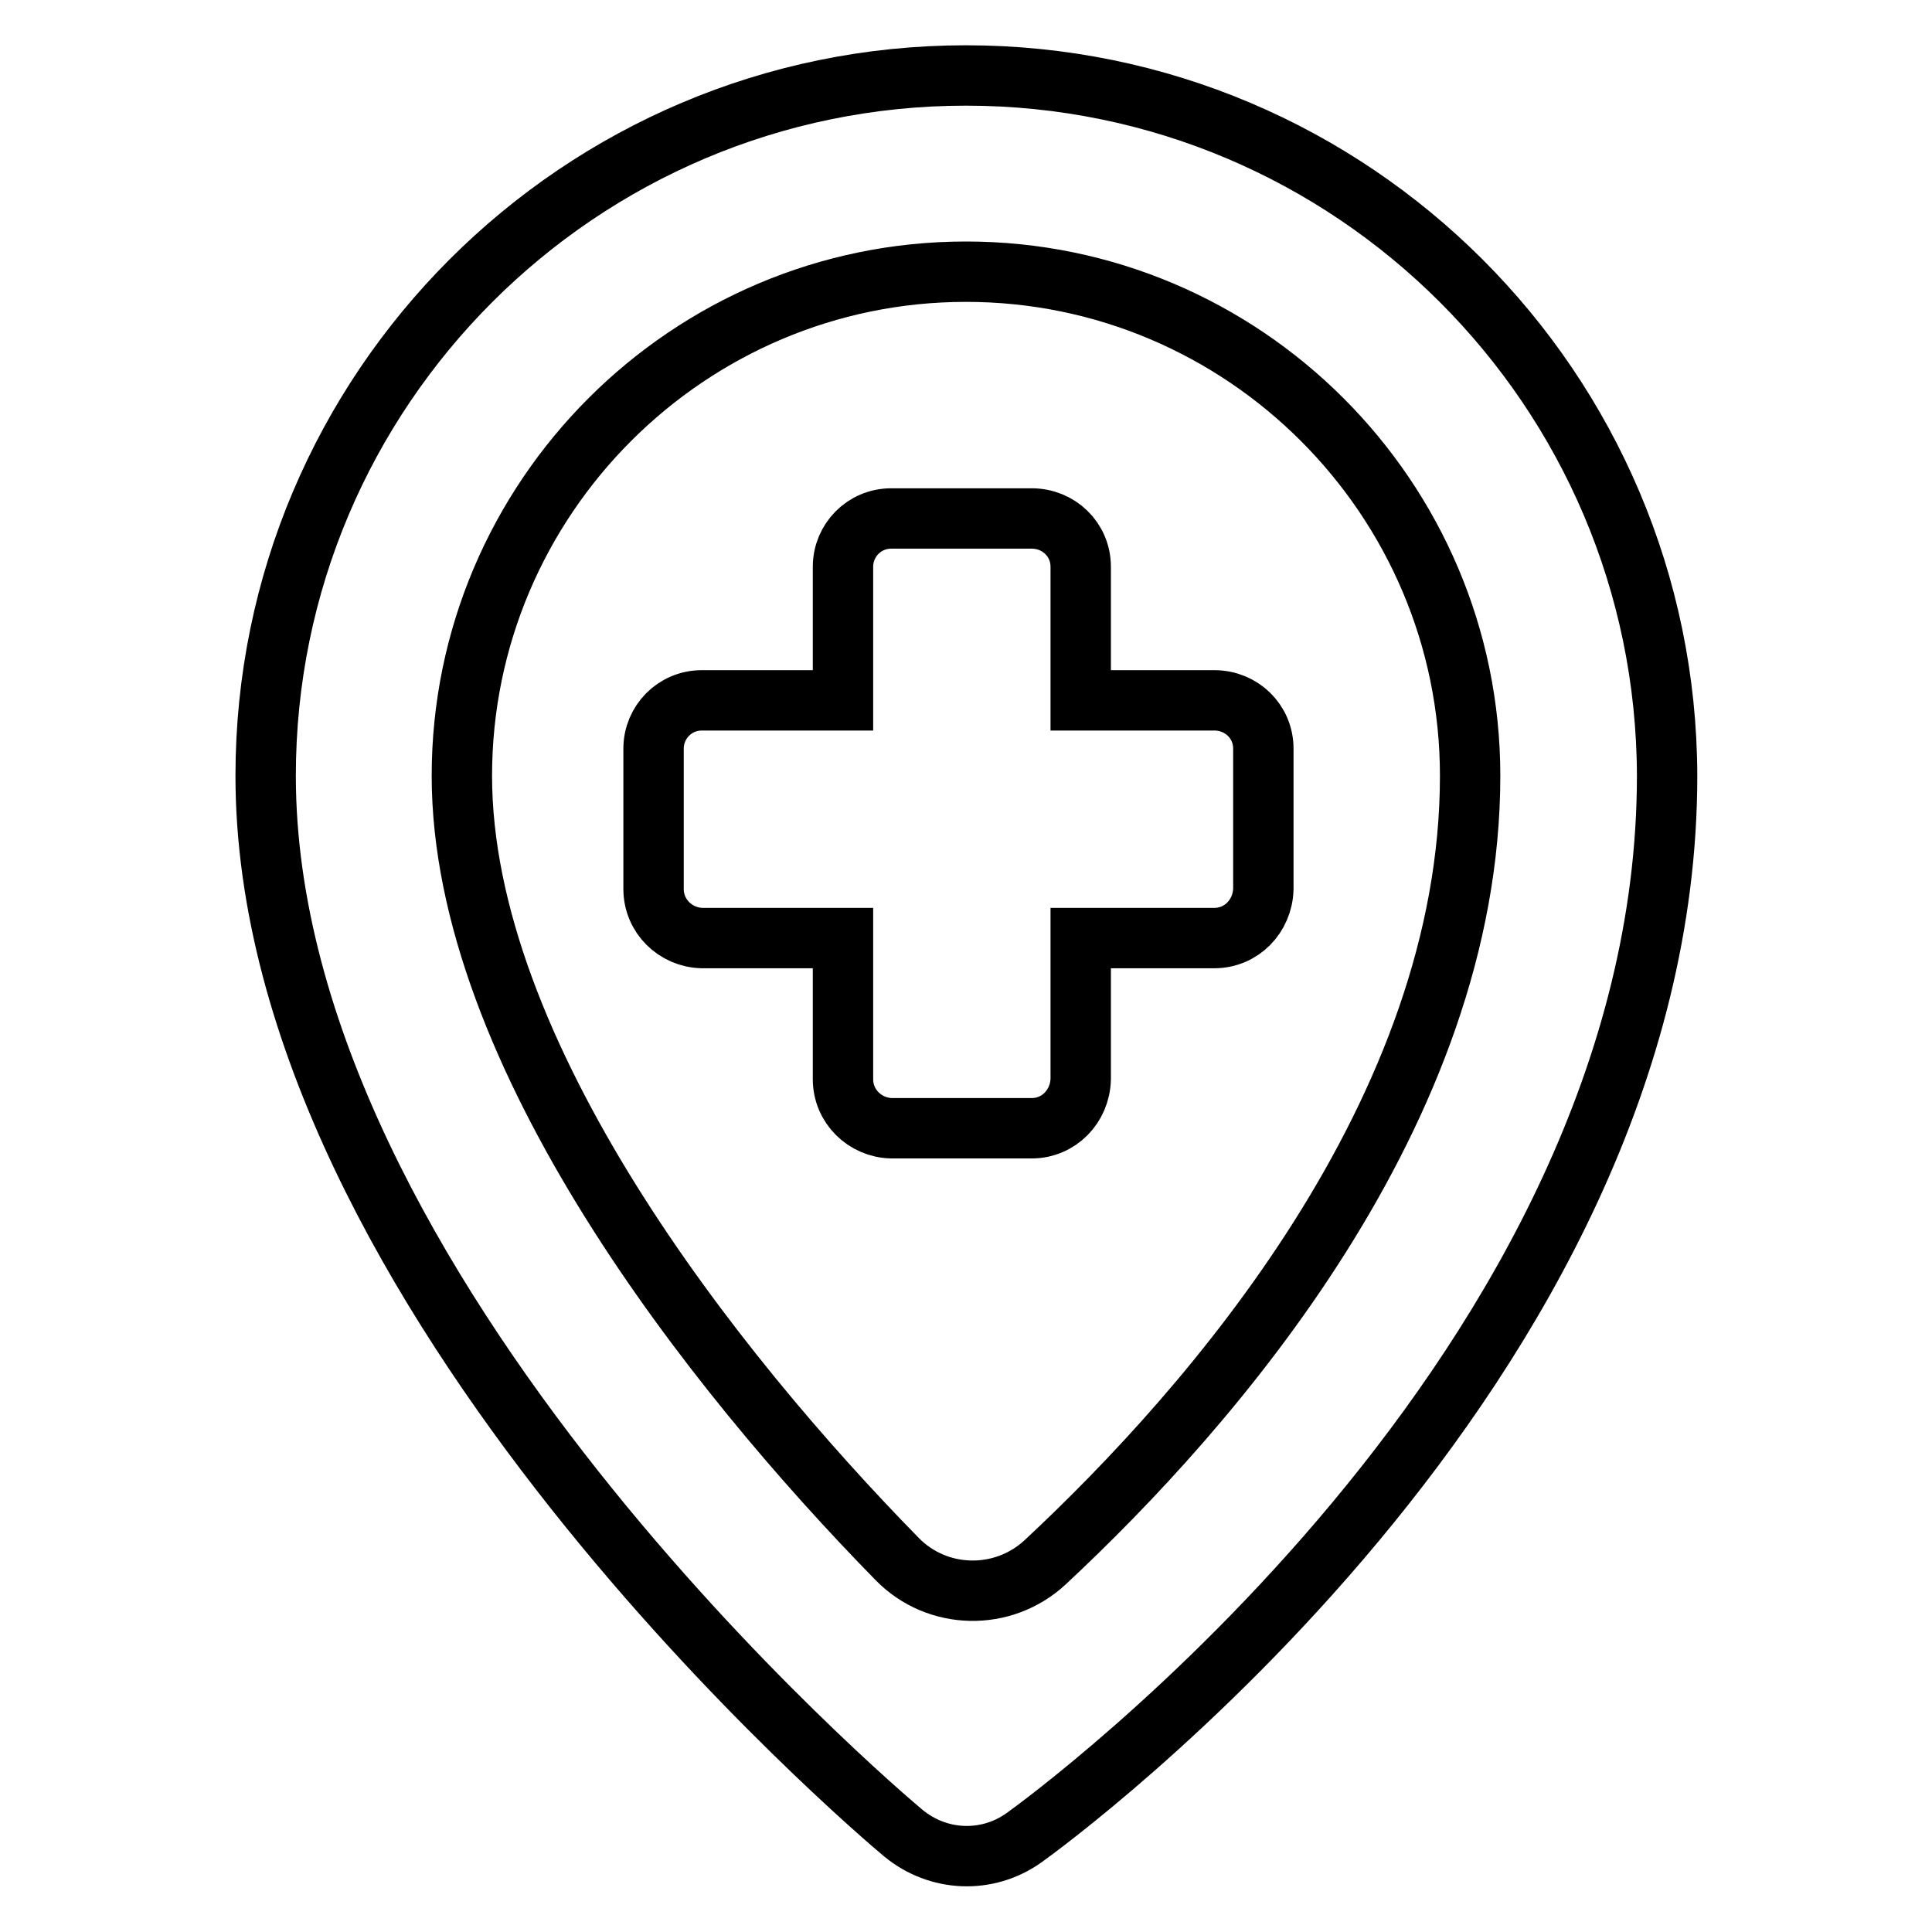
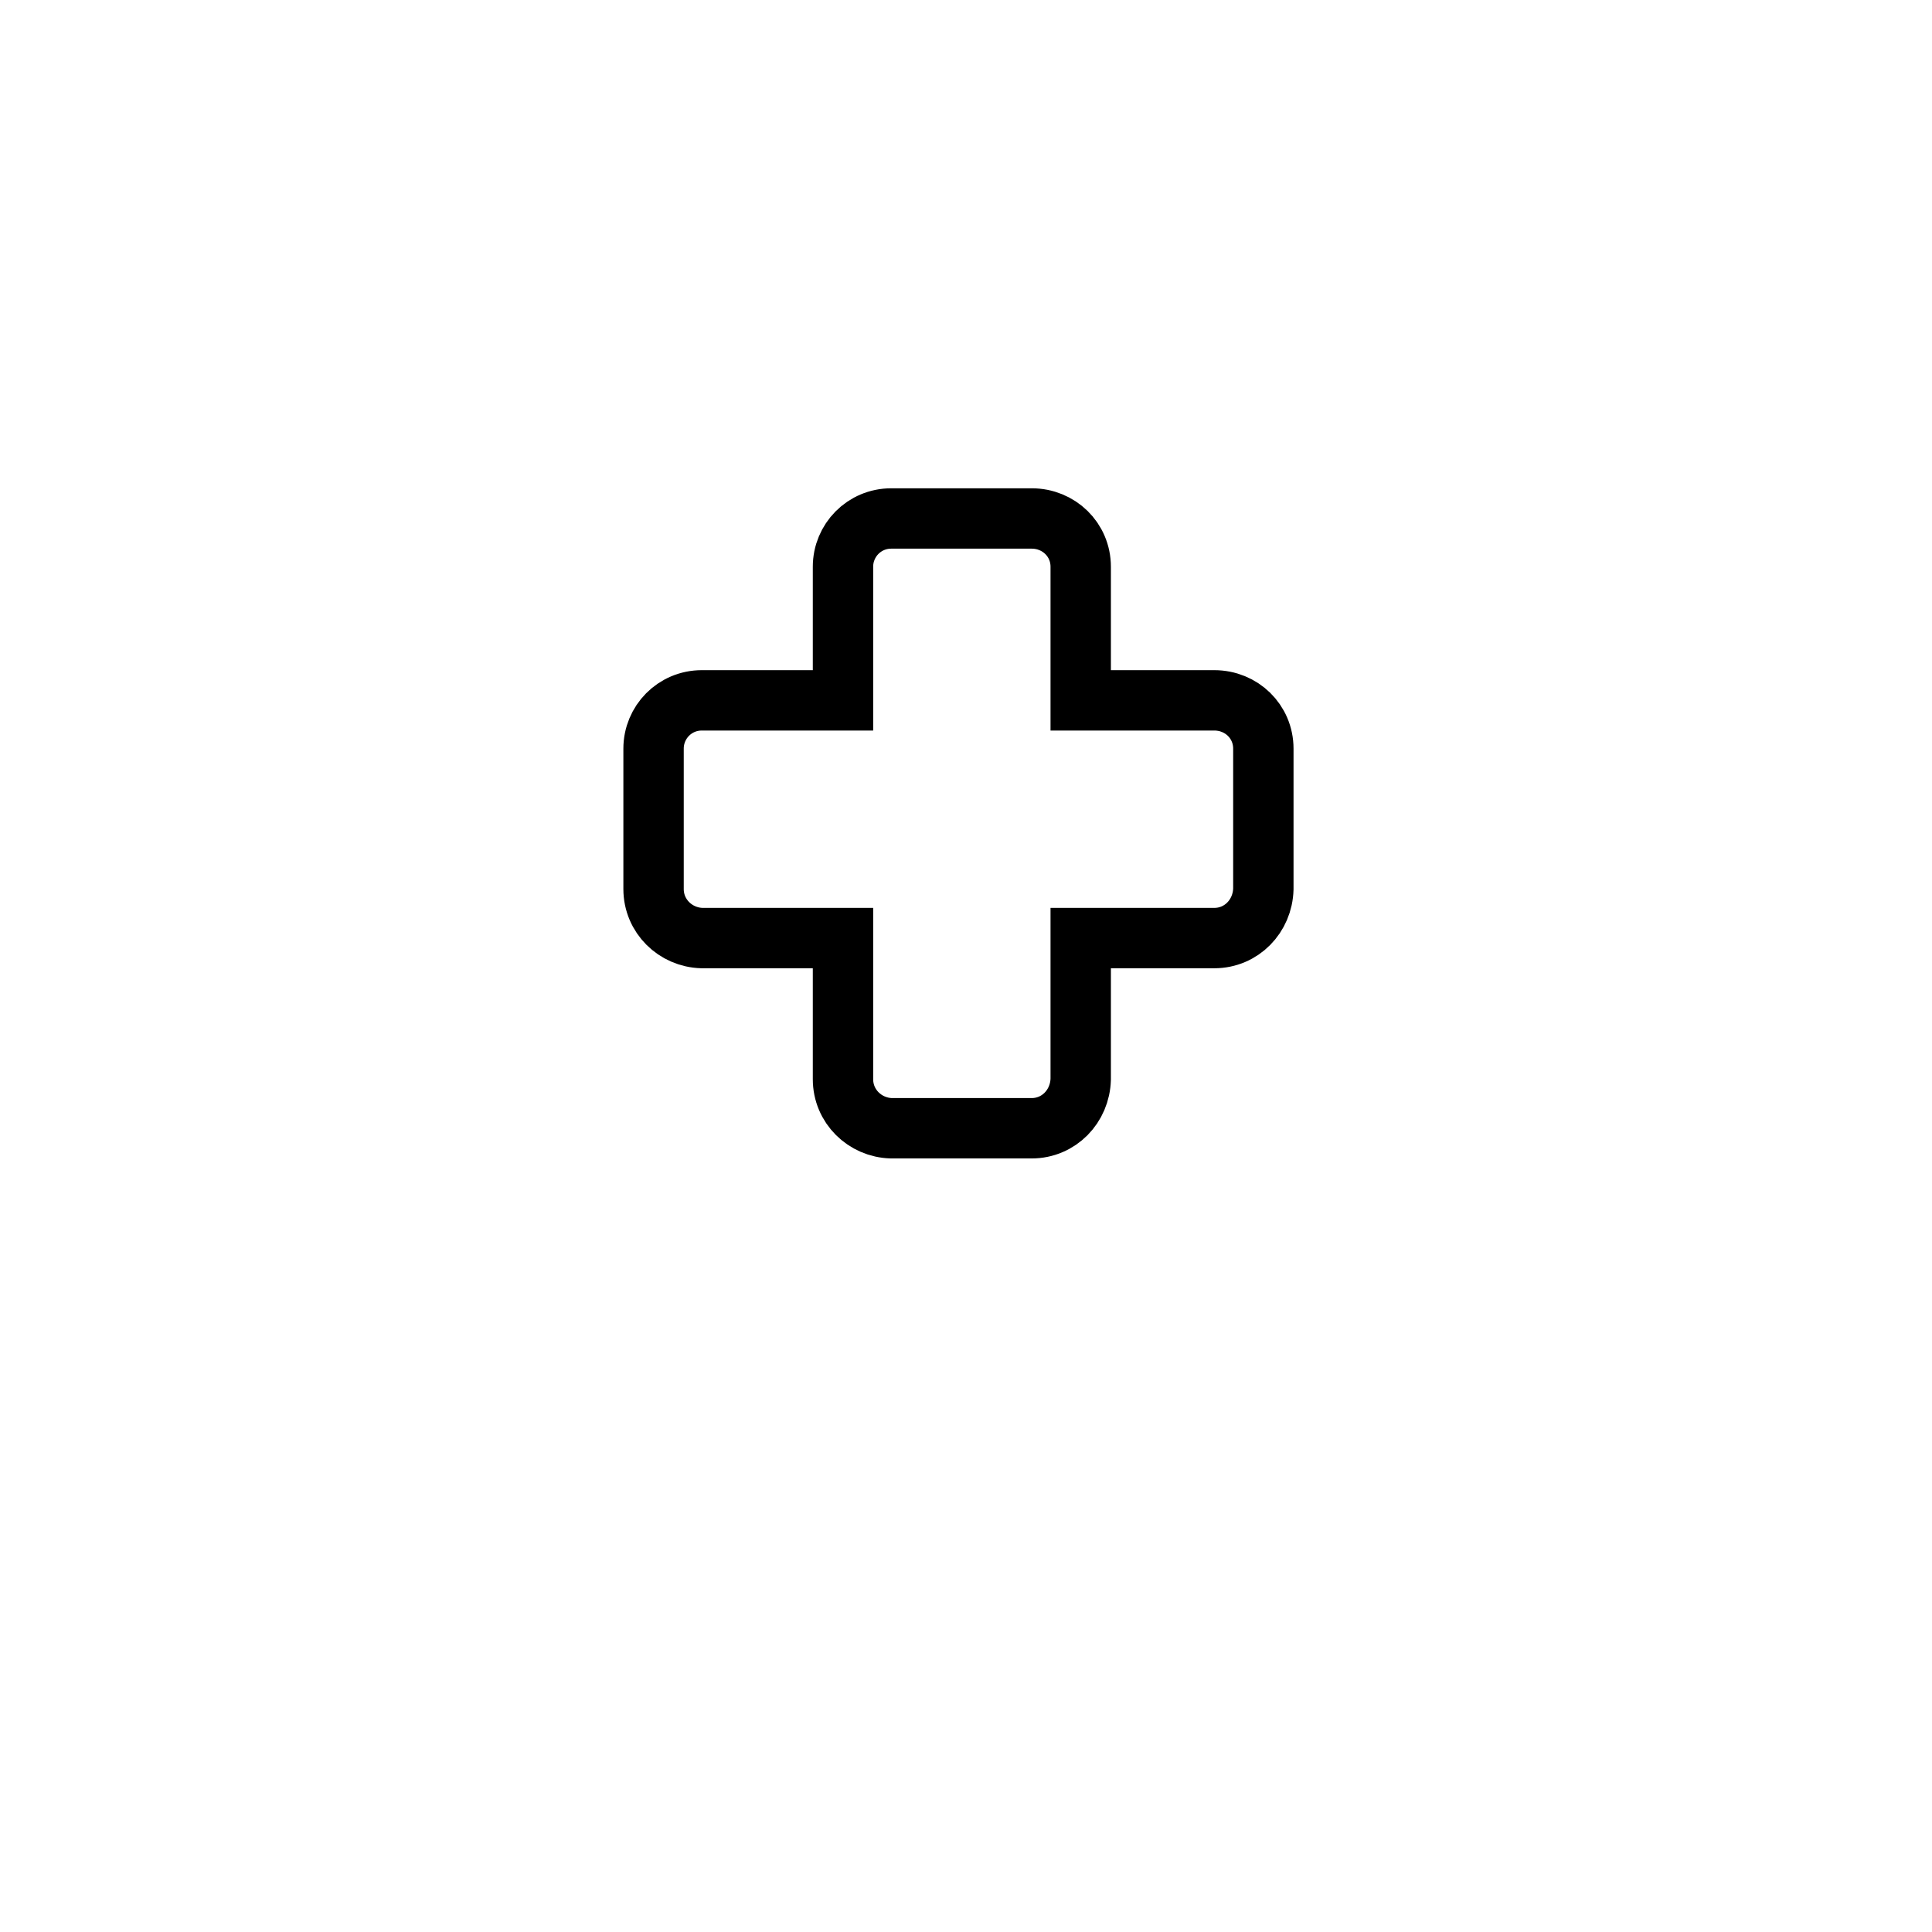
<svg xmlns="http://www.w3.org/2000/svg" version="1.1" x="0px" y="0px" viewBox="0 0 256 256" enable-background="new 0 0 256 256" xml:space="preserve">
  <g>
    <path stroke-width="8" fill-opacity="0" stroke="#000000" d="M143.2,75.1c0-3.6-2.9-6.4-6.5-6.4h-18.6c-3.6,0-6.4,2.9-6.4,6.4l0,0v17.7H93c-3.6,0-6.4,2.9-6.4,6.4l0,0 v18.6c0,3.6,2.9,6.4,6.4,6.5h18.7V143c0,3.6,2.9,6.4,6.4,6.5h18.6c3.6,0,6.4-2.9,6.5-6.5v-18.7h17.7c3.6,0,6.4-2.9,6.5-6.5V99.2 c0-3.6-2.9-6.4-6.5-6.4h-17.7V75.1z" />
-     <path stroke-width="8" fill-opacity="0" stroke="#000000" d="M128,10c-51.2,0-92.8,41.6-92.8,92.8c0,68.4,81,137.2,84.5,140.1c4.6,3.8,11.1,4.1,16,0.6 c3.5-2.5,85.2-62.2,85.2-140.7C220.8,51.6,179.2,10,128,10z M138.5,207c-5.6,5.2-14.3,5-19.6-0.4c-24.5-25-57.7-67.1-57.7-103.8 C61.2,66,91.2,36,128,36c36.8,0,66.8,30,66.8,66.8C194.8,147.2,160.6,186.4,138.5,207z" />
  </g>
</svg>